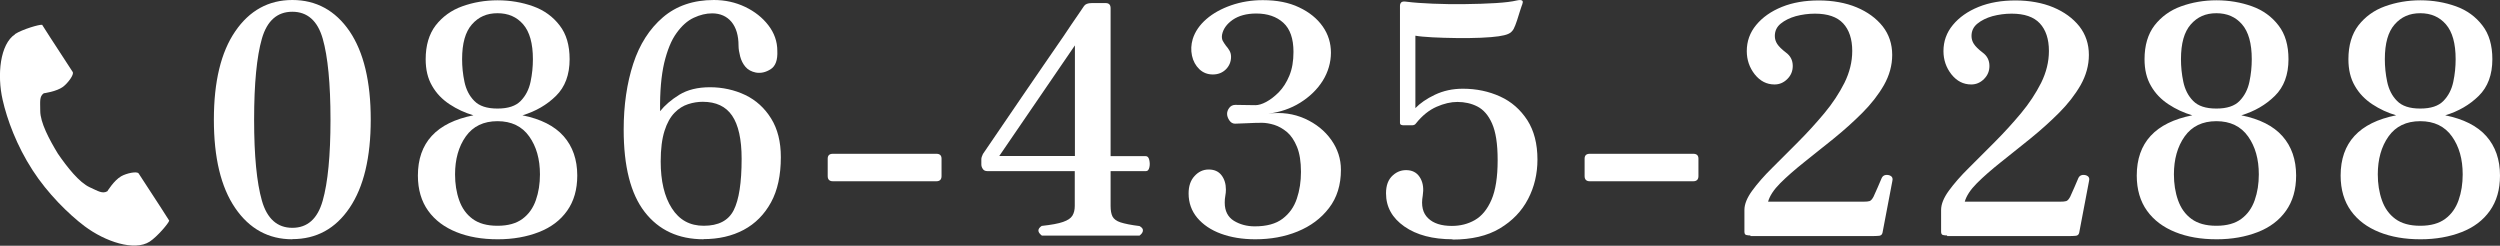
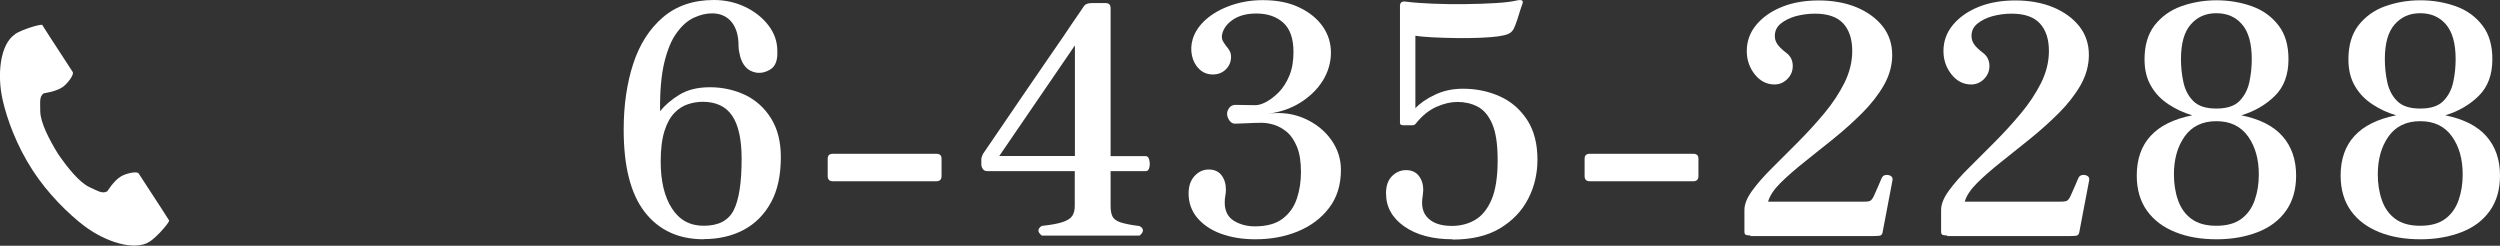
<svg xmlns="http://www.w3.org/2000/svg" id="_レイヤー_2" data-name="レイヤー 2" viewBox="0 0 170.2 16.73">
  <rect x="0" y="0" width="170.2" height="16.73" fill="#333333" stroke="none" />
  <defs>
    <style>
      .cls-1 {
        fill: #fff;
      }

      .cls-2 {
        isolation: isolate;
      }
    </style>
  </defs>
  <g id="header">
    <g>
      <g class="cls-2">
-         <path class="cls-1" d="M19.9,16.29c-1.62,0-2.92-.71-3.89-2.13s-1.45-3.42-1.45-6.01.48-4.59,1.45-6.01S18.28,0,19.9,0s2.93.71,3.9,2.13c.96,1.42,1.44,3.42,1.44,6.01s-.48,4.59-1.44,6.01c-.96,1.42-2.26,2.13-3.9,2.13ZM19.9,15.51c1.03,0,1.72-.61,2.07-1.85.35-1.23.53-3.07.53-5.51s-.18-4.3-.53-5.52c-.35-1.22-1.05-1.83-2.07-1.83s-1.72.61-2.07,1.83c-.35,1.22-.53,3.06-.53,5.52s.18,4.28.53,5.51c.35,1.23,1.05,1.85,2.07,1.85Z" />
-         <path class="cls-1" d="M33.88,16.29c-1.06,0-1.99-.16-2.81-.49-.82-.33-1.46-.81-1.92-1.45-.46-.64-.7-1.44-.7-2.4,0-2.23,1.26-3.6,3.78-4.1-.58-.17-1.12-.42-1.62-.75s-.9-.74-1.19-1.25c-.3-.51-.44-1.11-.44-1.82,0-.94.23-1.71.68-2.3.46-.59,1.06-1.03,1.81-1.3.75-.27,1.56-.41,2.41-.41s1.67.14,2.42.41c.75.27,1.35.71,1.8,1.3.46.59.68,1.36.68,2.3,0,1.06-.31,1.89-.93,2.5s-1.38,1.05-2.28,1.32c1.24.25,2.18.72,2.8,1.42.62.7.93,1.6.93,2.68,0,.96-.23,1.75-.69,2.4s-1.1,1.13-1.92,1.45-1.75.49-2.81.49ZM33.88,15.37c.71,0,1.27-.16,1.69-.47.42-.31.72-.73.91-1.27.19-.54.28-1.12.28-1.76,0-1.03-.24-1.89-.73-2.58-.49-.69-1.21-1.04-2.16-1.04s-1.67.35-2.16,1.04c-.49.69-.73,1.56-.73,2.58,0,.64.09,1.22.28,1.76.19.54.49.96.91,1.27.42.31.98.47,1.69.47ZM33.88,7.39c.71,0,1.23-.17,1.57-.52.34-.35.56-.78.67-1.3s.16-1.03.16-1.54c0-1.07-.22-1.86-.66-2.37s-1.02-.76-1.75-.76-1.29.25-1.74.76-.67,1.29-.67,2.37c0,.51.05,1.02.16,1.54s.33.96.67,1.3c.34.35.86.52,1.57.52Z" />
        <path class="cls-1" d="M47.91,16.29c-1.72,0-3.06-.62-4.02-1.86s-1.43-3.11-1.43-5.61c0-1.66.22-3.16.65-4.48.43-1.32,1.11-2.38,2.02-3.16C46.04.4,47.2,0,48.6,0c.77,0,1.48.16,2.13.47.65.31,1.18.73,1.58,1.25s.61,1.1.61,1.74c.03.62-.12,1.04-.45,1.25-.33.21-.66.29-1.01.23-.3-.06-.54-.19-.71-.39-.17-.2-.29-.44-.36-.71-.07-.27-.11-.51-.11-.73,0-.69-.16-1.23-.48-1.62-.32-.38-.76-.58-1.32-.58-.41,0-.82.1-1.25.3s-.82.55-1.17,1.04c-.36.49-.63,1.17-.84,2.03-.2.86-.3,1.96-.28,3.29.32-.4.76-.78,1.31-1.12.56-.34,1.25-.51,2.09-.51s1.67.18,2.4.53c.73.35,1.32.89,1.76,1.6s.66,1.58.66,2.63c0,1.23-.22,2.26-.67,3.08-.45.82-1.07,1.45-1.86,1.87-.79.42-1.7.63-2.75.63ZM47.91,15.37c1,0,1.68-.35,2.04-1.06.36-.71.54-1.87.54-3.5,0-1.33-.22-2.31-.65-2.94-.43-.63-1.1-.94-2-.94-.32,0-.65.05-.99.16s-.65.3-.93.59-.51.69-.68,1.23c-.17.54-.26,1.23-.26,2.08,0,1.33.25,2.4.76,3.19.51.8,1.23,1.19,2.17,1.19Z" />
        <path class="cls-1" d="M56.7,12.34c-.23,0-.35-.12-.35-.35v-1.19c0-.22.12-.33.35-.33h7.05c.23,0,.35.11.35.33v1.19c0,.23-.12.35-.35.35h-7.05Z" />
        <path class="cls-1" d="M70.92,16.03c-.3-.23-.3-.45,0-.65.65-.07,1.14-.16,1.45-.27.32-.11.53-.25.64-.43.11-.18.16-.4.16-.66v-2.37h-5.95c-.14,0-.25-.05-.31-.15-.07-.1-.1-.2-.1-.3v-.37c0-.09.04-.2.11-.35.49-.72.94-1.38,1.35-1.98s.85-1.24,1.33-1.95c.48-.71.97-1.42,1.46-2.13s.94-1.36,1.35-1.96c.4-.6.73-1.09.99-1.46.25-.38.39-.57.4-.59.09-.13.26-.2.52-.2h.96c.22,0,.33.12.33.35v10.07h2.39c.12,0,.2.08.24.25.04.17.05.34.01.51-.04.17-.11.26-.23.26h-2.41v2.37c0,.3.04.54.13.72.09.17.27.31.55.4.28.09.71.18,1.29.25.16.09.24.19.23.3,0,.12-.08.23-.23.35h-6.66ZM68.03,10.62h5.15V3.09l-5.15,7.53Z" />
        <path class="cls-1" d="M85.46,16.29c-.88,0-1.66-.13-2.34-.38-.68-.25-1.21-.61-1.61-1.08-.39-.47-.59-1.02-.59-1.66,0-.49.13-.89.4-1.18.27-.3.59-.45.97-.45s.67.13.87.39c.2.26.3.59.3.98,0,.13-.01.27-.04.42-.03.15-.04.31-.04.47,0,.56.21.97.62,1.23.41.25.89.38,1.42.38.81,0,1.44-.17,1.9-.52.46-.35.78-.8.97-1.37.19-.56.28-1.17.28-1.82,0-.69-.09-1.26-.27-1.7-.18-.44-.41-.78-.68-1.01-.28-.23-.56-.39-.87-.49-.3-.09-.58-.14-.83-.14-.32,0-.67.01-1.05.03-.38.02-.65.03-.79.03-.16,0-.29-.08-.39-.23-.1-.15-.15-.3-.15-.44s.05-.28.15-.41c.1-.13.24-.2.41-.2s.39,0,.65.01c.26,0,.5.01.72.01.2,0,.45-.07.73-.22s.57-.37.86-.66c.29-.3.53-.67.72-1.13.19-.46.28-.99.28-1.62,0-.9-.23-1.56-.69-1.98-.46-.42-1.08-.63-1.84-.63-.67,0-1.2.15-1.61.43-.41.29-.64.62-.72,1-.03.17-.01.31.04.42.06.11.13.22.22.34.09.1.17.21.24.33.07.12.11.26.11.43,0,.33-.12.62-.35.85s-.53.35-.89.35-.67-.12-.92-.36c-.25-.24-.42-.55-.5-.92-.08-.38-.06-.75.05-1.13.16-.51.47-.96.93-1.36.46-.4,1.03-.71,1.69-.94.67-.23,1.38-.35,2.15-.35.96,0,1.78.16,2.47.49.7.33,1.23.76,1.61,1.3.38.54.56,1.14.56,1.79s-.19,1.32-.56,1.91-.89,1.09-1.53,1.49-1.37.65-2.18.75c.91-.12,1.74,0,2.5.34.75.34,1.35.82,1.79,1.44.44.62.66,1.3.66,2.04,0,1.03-.27,1.9-.81,2.6-.54.71-1.26,1.24-2.14,1.6s-1.84.53-2.87.53Z" />
        <path class="cls-1" d="M98.9,16.29c-1.36,0-2.46-.29-3.29-.87-.83-.58-1.25-1.33-1.25-2.26,0-.54.15-.94.46-1.22s.66-.39,1.06-.35c.38.04.65.23.83.56s.22.72.15,1.17c-.12.68,0,1.19.37,1.54.36.35.9.52,1.61.52.58,0,1.1-.13,1.57-.4.47-.27.85-.73,1.13-1.38.28-.65.42-1.55.42-2.69s-.13-1.93-.38-2.5-.59-.95-1-1.16c-.41-.21-.87-.31-1.36-.31-.45,0-.92.11-1.42.33-.5.22-.97.59-1.4,1.13-.06.09-.15.13-.28.13h-.59s-.09-.01-.14-.03c-.05-.02-.08-.07-.08-.14V.4c0-.1.03-.18.09-.24.06-.06.19-.07.39-.04.46.06,1.05.1,1.75.13.7.03,1.43.04,2.19.03s1.46-.03,2.09-.07c.64-.04,1.12-.1,1.45-.18.19-.04.31-.04.37.02.03.03.04.06.03.11,0,.04-.02.08-.03.11v.02s-.06.14-.13.37c-.07.23-.15.47-.23.73-.08.25-.16.44-.23.58-.09.16-.21.27-.37.34-.16.07-.38.12-.65.16-.29.04-.69.08-1.22.1-.52.02-1.07.03-1.66.02s-1.13-.02-1.64-.05c-.51-.03-.89-.06-1.15-.11v4.93c.32-.33.76-.64,1.33-.91.57-.27,1.2-.41,1.9-.41.93,0,1.77.18,2.54.53.77.35,1.38.89,1.85,1.61.46.72.69,1.61.69,2.68,0,.97-.21,1.87-.64,2.69-.43.83-1.07,1.49-1.92,2-.85.51-1.93.76-3.23.76Z" />
        <path class="cls-1" d="M108.23,12.34c-.23,0-.35-.12-.35-.35v-1.19c0-.22.12-.33.35-.33h7.05c.23,0,.35.11.35.33v1.19c0,.23-.12.35-.35.35h-7.05Z" />
        <path class="cls-1" d="M119.17,16.03c-.1,0-.2-.01-.28-.03-.09-.02-.13-.1-.13-.23v-1.48c0-.39.18-.83.53-1.31.35-.48.81-1.01,1.37-1.56.56-.56,1.15-1.15,1.77-1.77.62-.62,1.21-1.27,1.77-1.94s1.01-1.36,1.37-2.07c.35-.71.53-1.43.53-2.17,0-.81-.21-1.44-.62-1.88-.41-.44-1.05-.66-1.92-.66-.45,0-.88.06-1.3.17-.42.12-.76.29-1.03.51-.27.22-.4.5-.4.84,0,.19.05.37.16.54.11.17.31.37.6.59.3.22.46.52.46.91,0,.35-.12.64-.37.89-.25.25-.54.37-.87.37-.54,0-.98-.23-1.35-.69-.36-.46-.54-.99-.54-1.58,0-.67.21-1.26.64-1.78s1.01-.93,1.75-1.23c.74-.3,1.58-.44,2.52-.44s1.83.16,2.57.47,1.33.74,1.77,1.29c.43.55.65,1.2.65,1.95,0,.71-.19,1.39-.56,2.05-.38.66-.87,1.29-1.48,1.9-.61.61-1.26,1.19-1.95,1.75-.7.56-1.36,1.09-2,1.6-.64.51-1.18.98-1.63,1.43-.45.45-.72.87-.83,1.26h6.49c.19,0,.33-.01.42-.04.09-.03.18-.13.27-.3.07-.16.17-.38.29-.65.12-.27.21-.48.27-.63.06-.12.15-.18.28-.2.13-.01.25.01.35.08.1.07.13.18.09.34l-.67,3.52c-.03.12-.1.18-.21.2-.11.01-.24.02-.38.02h-8.4Z" />
        <path class="cls-1" d="M132.56,16.03c-.1,0-.2-.01-.28-.03-.09-.02-.13-.1-.13-.23v-1.48c0-.39.18-.83.53-1.31.35-.48.81-1.01,1.37-1.56.56-.56,1.15-1.15,1.77-1.77.62-.62,1.21-1.27,1.77-1.94s1.01-1.36,1.37-2.07c.35-.71.53-1.43.53-2.17,0-.81-.21-1.44-.62-1.88-.41-.44-1.05-.66-1.92-.66-.45,0-.88.06-1.3.17-.42.12-.76.29-1.03.51-.27.22-.4.5-.4.84,0,.19.05.37.16.54.11.17.31.37.6.59.3.22.46.52.46.91,0,.35-.12.64-.37.89-.25.25-.54.37-.87.37-.54,0-.98-.23-1.35-.69-.36-.46-.54-.99-.54-1.58,0-.67.21-1.26.64-1.78s1.01-.93,1.75-1.23c.74-.3,1.58-.44,2.52-.44s1.83.16,2.57.47,1.33.74,1.77,1.29c.43.55.65,1.2.65,1.95,0,.71-.19,1.39-.56,2.05-.38.66-.87,1.29-1.48,1.9-.61.61-1.26,1.19-1.95,1.75-.7.56-1.36,1.09-2,1.6-.64.51-1.18.98-1.63,1.43-.45.45-.72.87-.83,1.26h6.49c.19,0,.33-.01.42-.04.09-.03.18-.13.27-.3.07-.16.17-.38.29-.65.12-.27.21-.48.27-.63.06-.12.15-.18.28-.2.13-.01.25.01.35.08.1.07.13.18.09.34l-.67,3.52c-.03.12-.1.18-.21.2-.11.01-.24.02-.38.02h-8.4Z" />
        <path class="cls-1" d="M150.9,16.29c-1.06,0-1.99-.16-2.81-.49-.82-.33-1.46-.81-1.92-1.45-.46-.64-.7-1.44-.7-2.4,0-2.23,1.26-3.6,3.78-4.1-.58-.17-1.12-.42-1.62-.75s-.9-.74-1.19-1.25c-.3-.51-.44-1.11-.44-1.82,0-.94.23-1.71.68-2.3.46-.59,1.06-1.03,1.81-1.3.75-.27,1.56-.41,2.41-.41s1.67.14,2.42.41c.75.27,1.35.71,1.8,1.3.46.59.68,1.36.68,2.3,0,1.06-.31,1.89-.93,2.5s-1.38,1.05-2.28,1.32c1.24.25,2.18.72,2.8,1.42.62.7.93,1.6.93,2.68,0,.96-.23,1.75-.69,2.4s-1.1,1.13-1.92,1.45-1.75.49-2.81.49ZM150.9,15.37c.71,0,1.27-.16,1.69-.47.42-.31.72-.73.91-1.27.19-.54.28-1.12.28-1.76,0-1.03-.24-1.89-.73-2.58-.49-.69-1.21-1.04-2.16-1.04s-1.67.35-2.16,1.04c-.49.69-.73,1.56-.73,2.58,0,.64.09,1.22.28,1.76.19.54.49.96.91,1.27.42.31.98.47,1.69.47ZM150.9,7.39c.71,0,1.23-.17,1.57-.52.34-.35.56-.78.67-1.3s.16-1.03.16-1.54c0-1.07-.22-1.86-.66-2.37s-1.02-.76-1.75-.76-1.29.25-1.74.76-.67,1.29-.67,2.37c0,.51.05,1.02.16,1.54s.33.96.67,1.3c.34.35.86.52,1.57.52Z" />
        <path class="cls-1" d="M164.78,16.29c-1.06,0-1.99-.16-2.81-.49-.82-.33-1.46-.81-1.92-1.45-.46-.64-.7-1.44-.7-2.4,0-2.23,1.26-3.6,3.78-4.1-.58-.17-1.12-.42-1.62-.75s-.9-.74-1.19-1.25c-.3-.51-.44-1.11-.44-1.82,0-.94.23-1.71.68-2.3.46-.59,1.06-1.03,1.81-1.3.75-.27,1.56-.41,2.41-.41s1.67.14,2.42.41c.75.27,1.35.71,1.8,1.3.46.59.68,1.36.68,2.3,0,1.06-.31,1.89-.93,2.5s-1.38,1.05-2.28,1.32c1.24.25,2.18.72,2.8,1.42.62.7.93,1.6.93,2.68,0,.96-.23,1.75-.69,2.4s-1.1,1.13-1.92,1.45-1.75.49-2.81.49ZM164.78,15.37c.71,0,1.27-.16,1.69-.47.42-.31.72-.73.91-1.27.19-.54.28-1.12.28-1.76,0-1.03-.24-1.89-.73-2.58-.49-.69-1.21-1.04-2.16-1.04s-1.67.35-2.16,1.04c-.49.69-.73,1.56-.73,2.58,0,.64.09,1.22.28,1.76.19.54.49.96.91,1.27.42.31.98.47,1.69.47ZM164.78,7.39c.71,0,1.23-.17,1.57-.52.34-.35.56-.78.67-1.3s.16-1.03.16-1.54c0-1.07-.22-1.86-.66-2.37s-1.02-.76-1.75-.76-1.29.25-1.74.76-.67,1.29-.67,2.37c0,.51.05,1.02.16,1.54s.33.96.67,1.3c.34.35.86.52,1.57.52Z" />
      </g>
      <path class="cls-1" d="M1.03,2.33C0,3-.21,5.1.18,6.8c.3,1.33.95,3.11,2.04,4.79,1.02,1.58,2.45,2.99,3.54,3.81,1.4,1.05,3.39,1.72,4.43,1.05.52-.34,1.3-1.26,1.33-1.43,0,0-.45-.7-.55-.86l-1.53-2.35c-.11-.17-.82-.02-1.19.19-.49.28-.94,1.02-.94,1.02-.33.19-.61,0-1.2-.27-.72-.33-1.53-1.36-2.17-2.29-.59-.97-1.2-2.12-1.2-2.91,0-.64-.07-.98.24-1.2,0,0,.86-.11,1.31-.44.33-.25.77-.83.66-1.01l-1.53-2.35c-.1-.15-.55-.86-.55-.86-.17-.04-1.33.3-1.85.63Z" />
    </g>
  </g>
</svg>